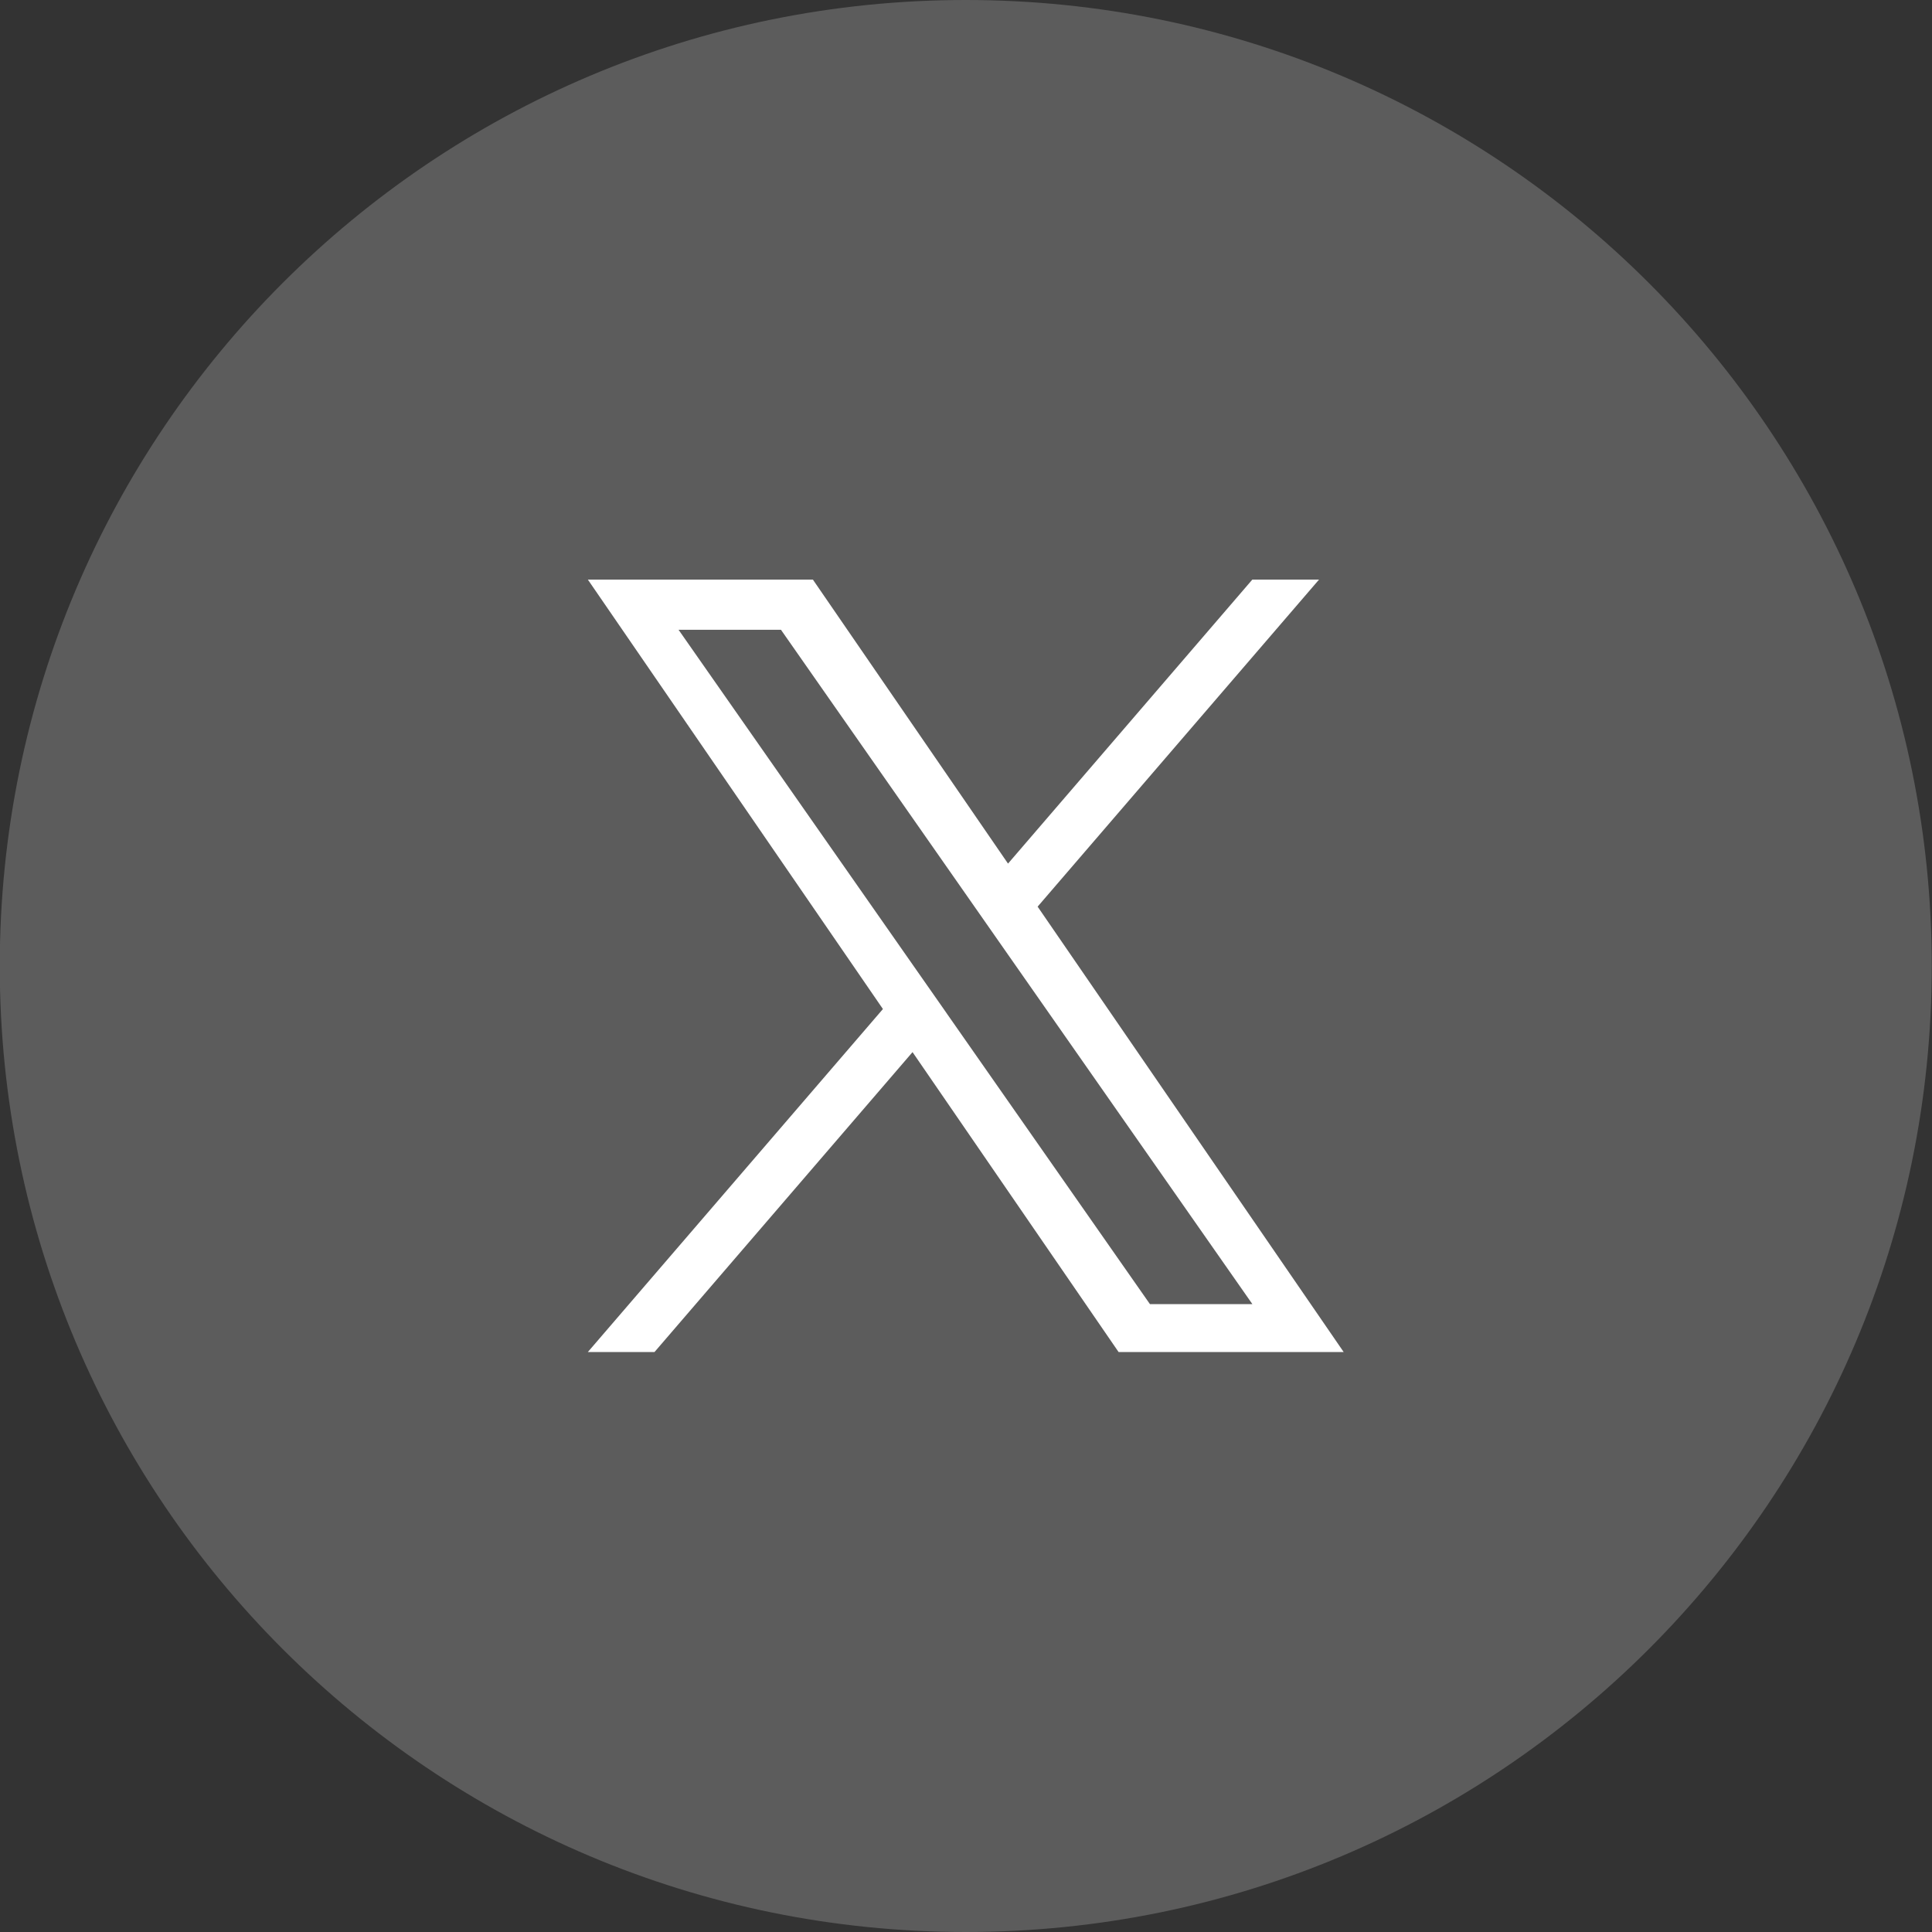
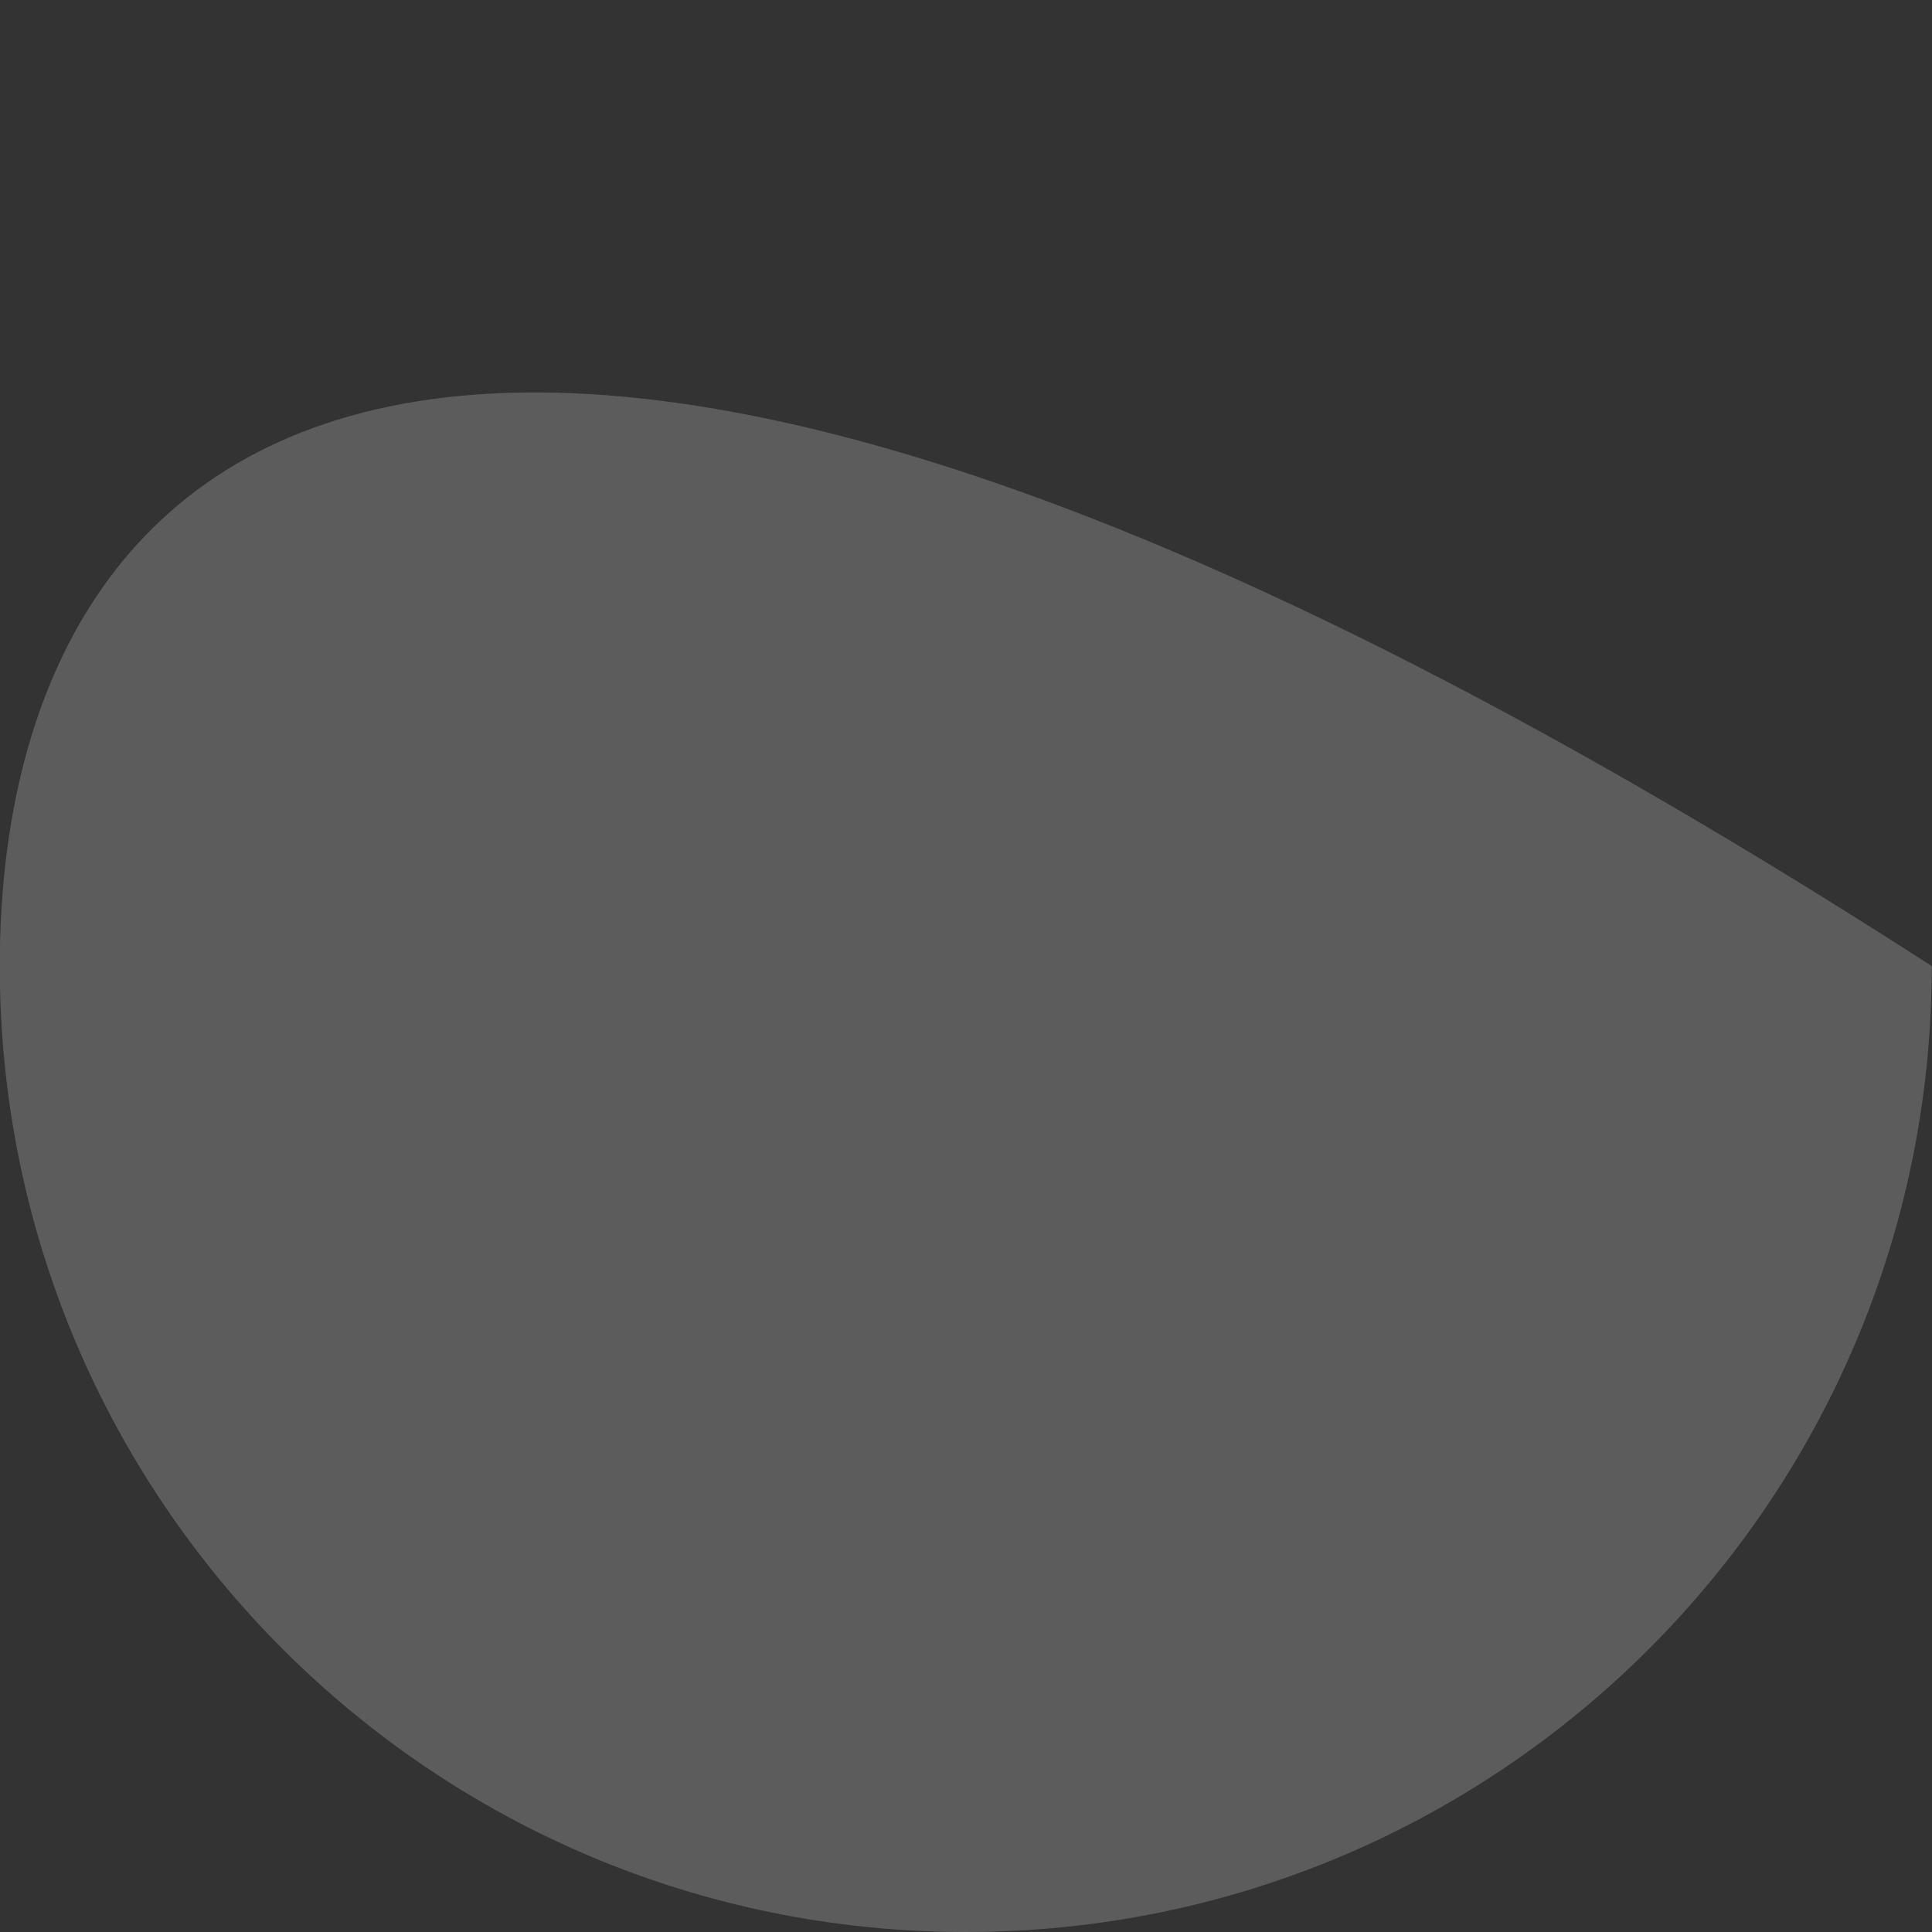
<svg xmlns="http://www.w3.org/2000/svg" width="40" height="40" viewBox="0 0 40 40" fill="none">
  <rect x="0" y="0" width="40" height="40" fill="#333333" stroke="none" />
-   <path fill-rule="evenodd" clip-rule="evenodd" d="M39.995 20.001C39.995 8.954 31.04 0 19.995 0C8.949 0 -0.005 8.954 -0.005 20.001C-0.005 31.046 8.949 40 19.995 40C31.04 40 39.995 31.046 39.995 20.001" fill="white" fill-opacity="0.2" />
+   <path fill-rule="evenodd" clip-rule="evenodd" d="M39.995 20.001C8.949 0 -0.005 8.954 -0.005 20.001C-0.005 31.046 8.949 40 19.995 40C31.04 40 39.995 31.046 39.995 20.001" fill="white" fill-opacity="0.2" />
  <g clip-path="url(#clip0_16504_1361)">
-     <path d="M21.483 18.771L27.309 12H25.928L20.87 17.88L16.83 12H12.171L18.28 20.891L12.171 27.992H13.551L18.893 21.783L23.159 27.992H27.819L21.483 18.771H21.483ZM19.593 20.969L18.974 20.084L14.049 13.039H16.169L20.143 18.724L20.762 19.61L25.929 27H23.808L19.593 20.97V20.969Z" fill="white" />
-   </g>
+     </g>
  <defs>
    <clipPath id="clip0_16504_1361">
-       <rect width="16" height="16" fill="white" transform="translate(11.995 12)" />
-     </clipPath>
+       </clipPath>
  </defs>
</svg>